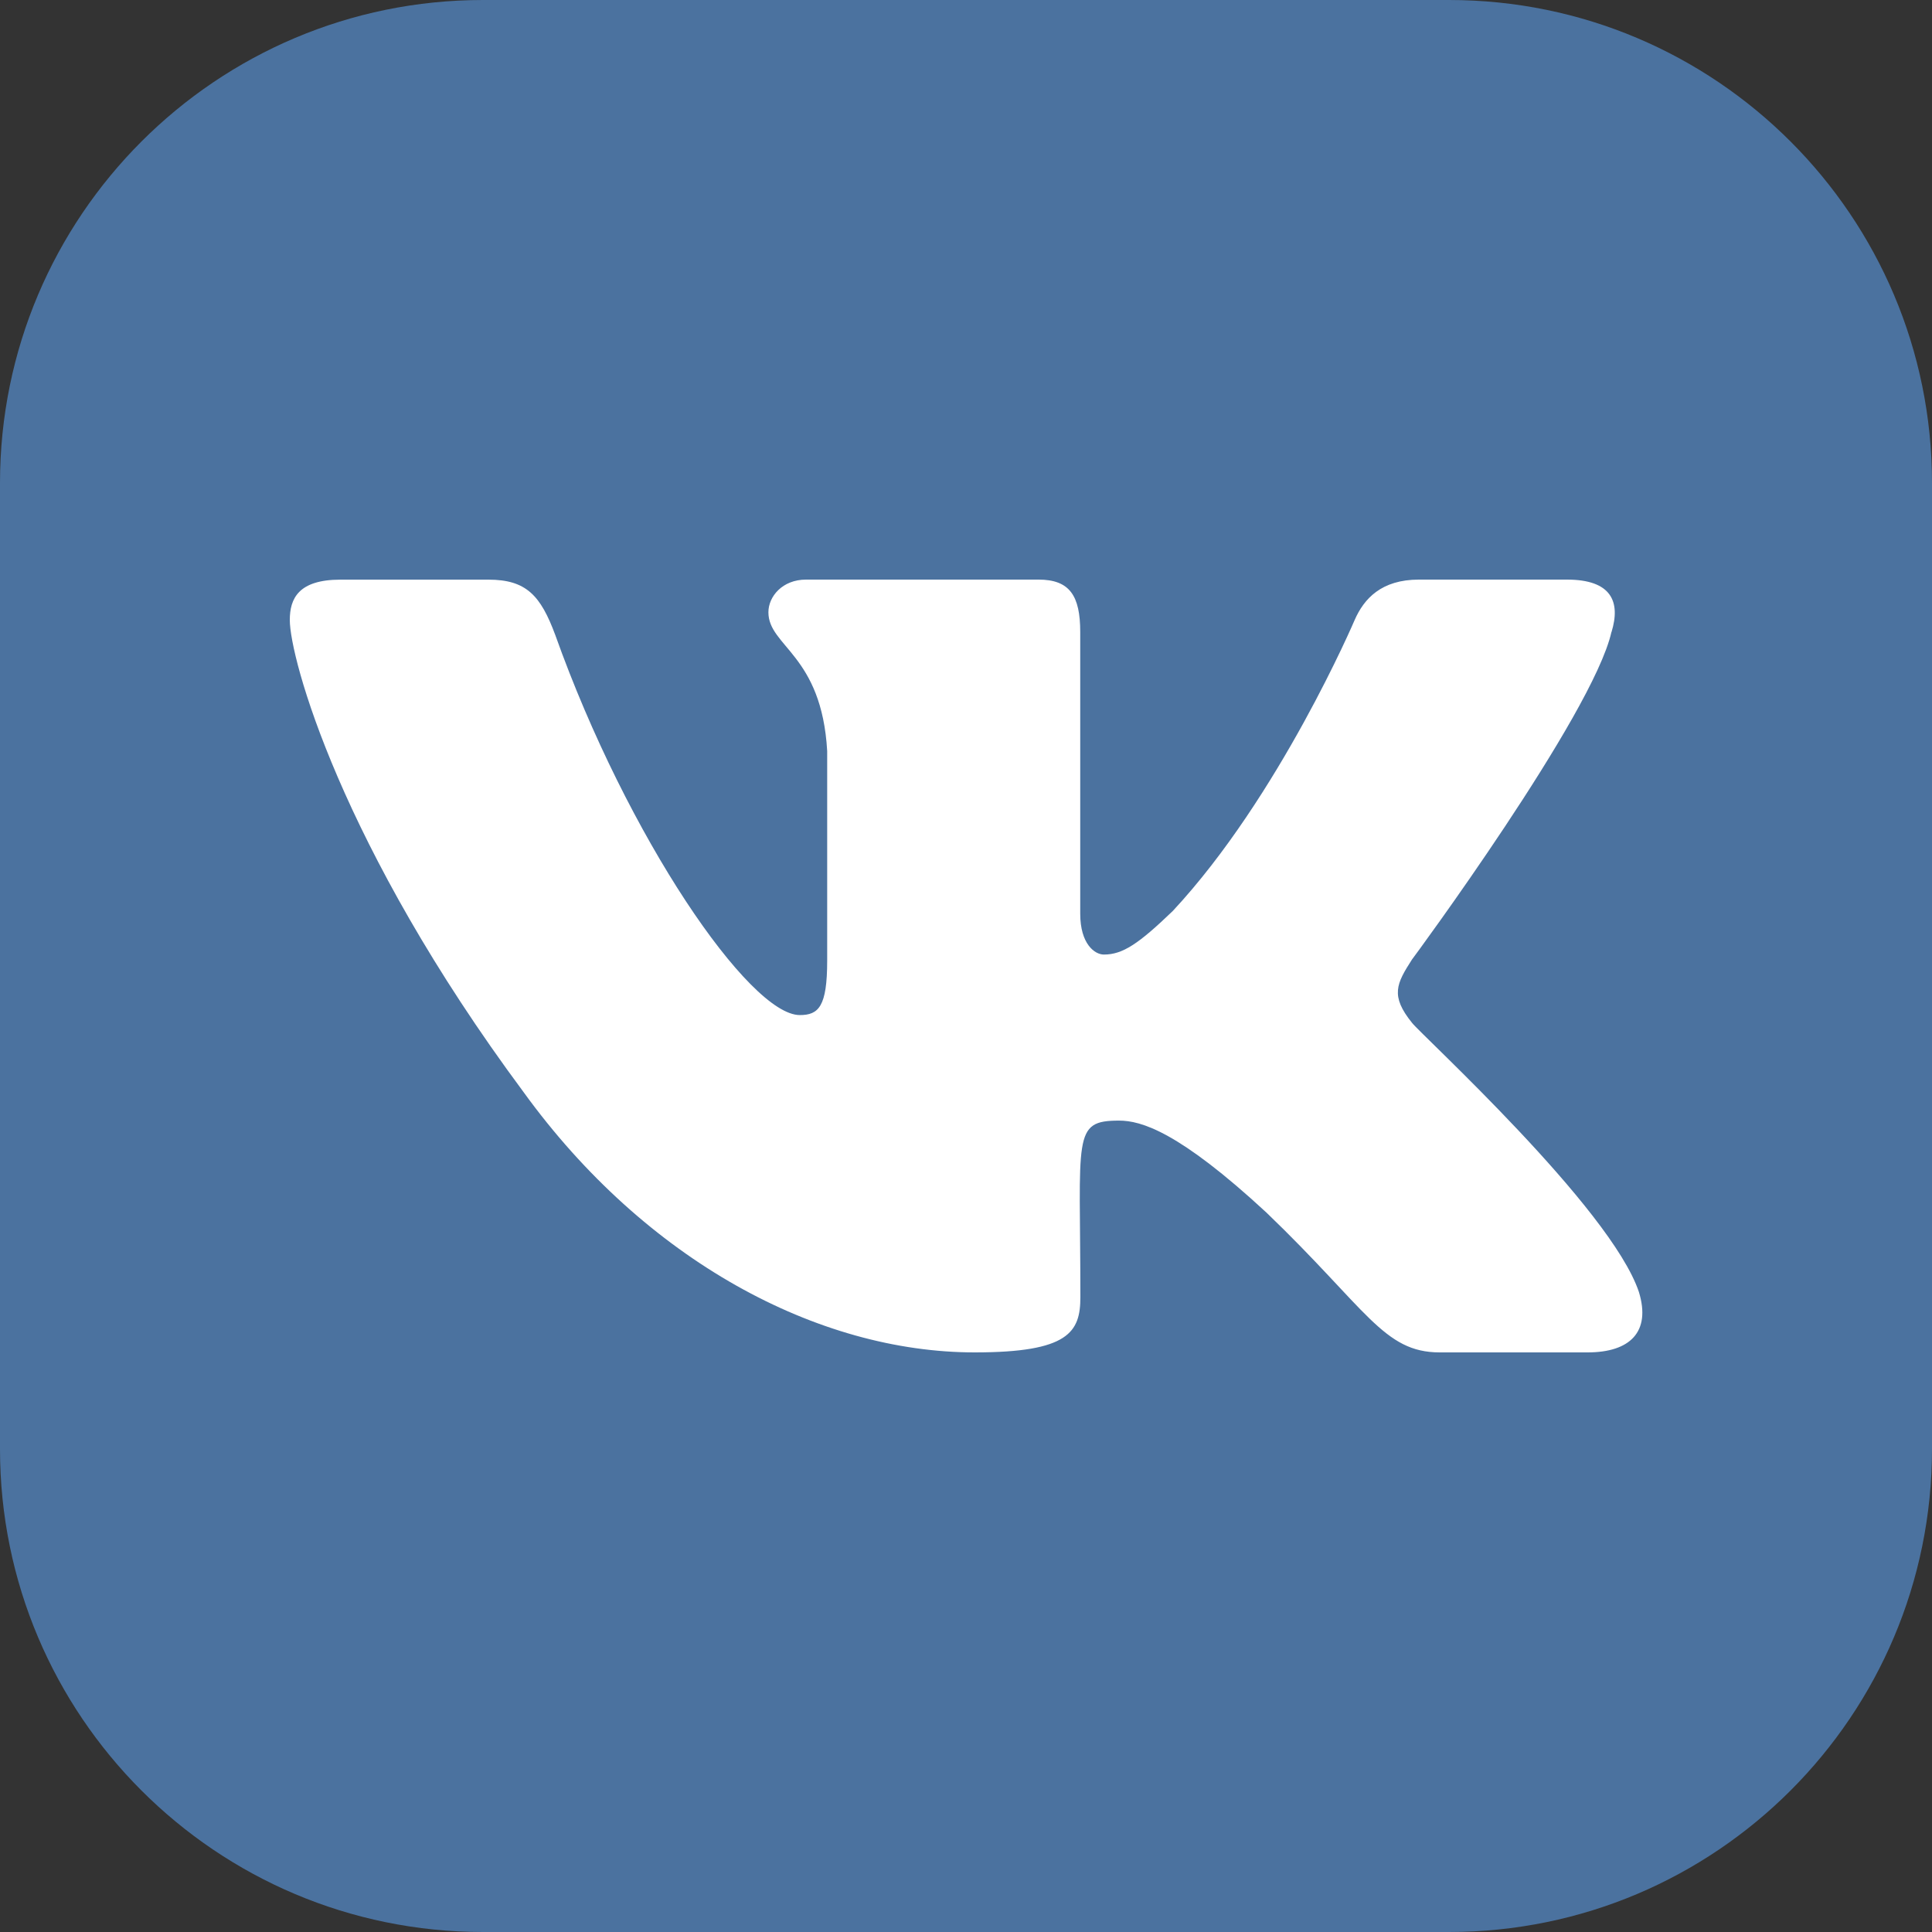
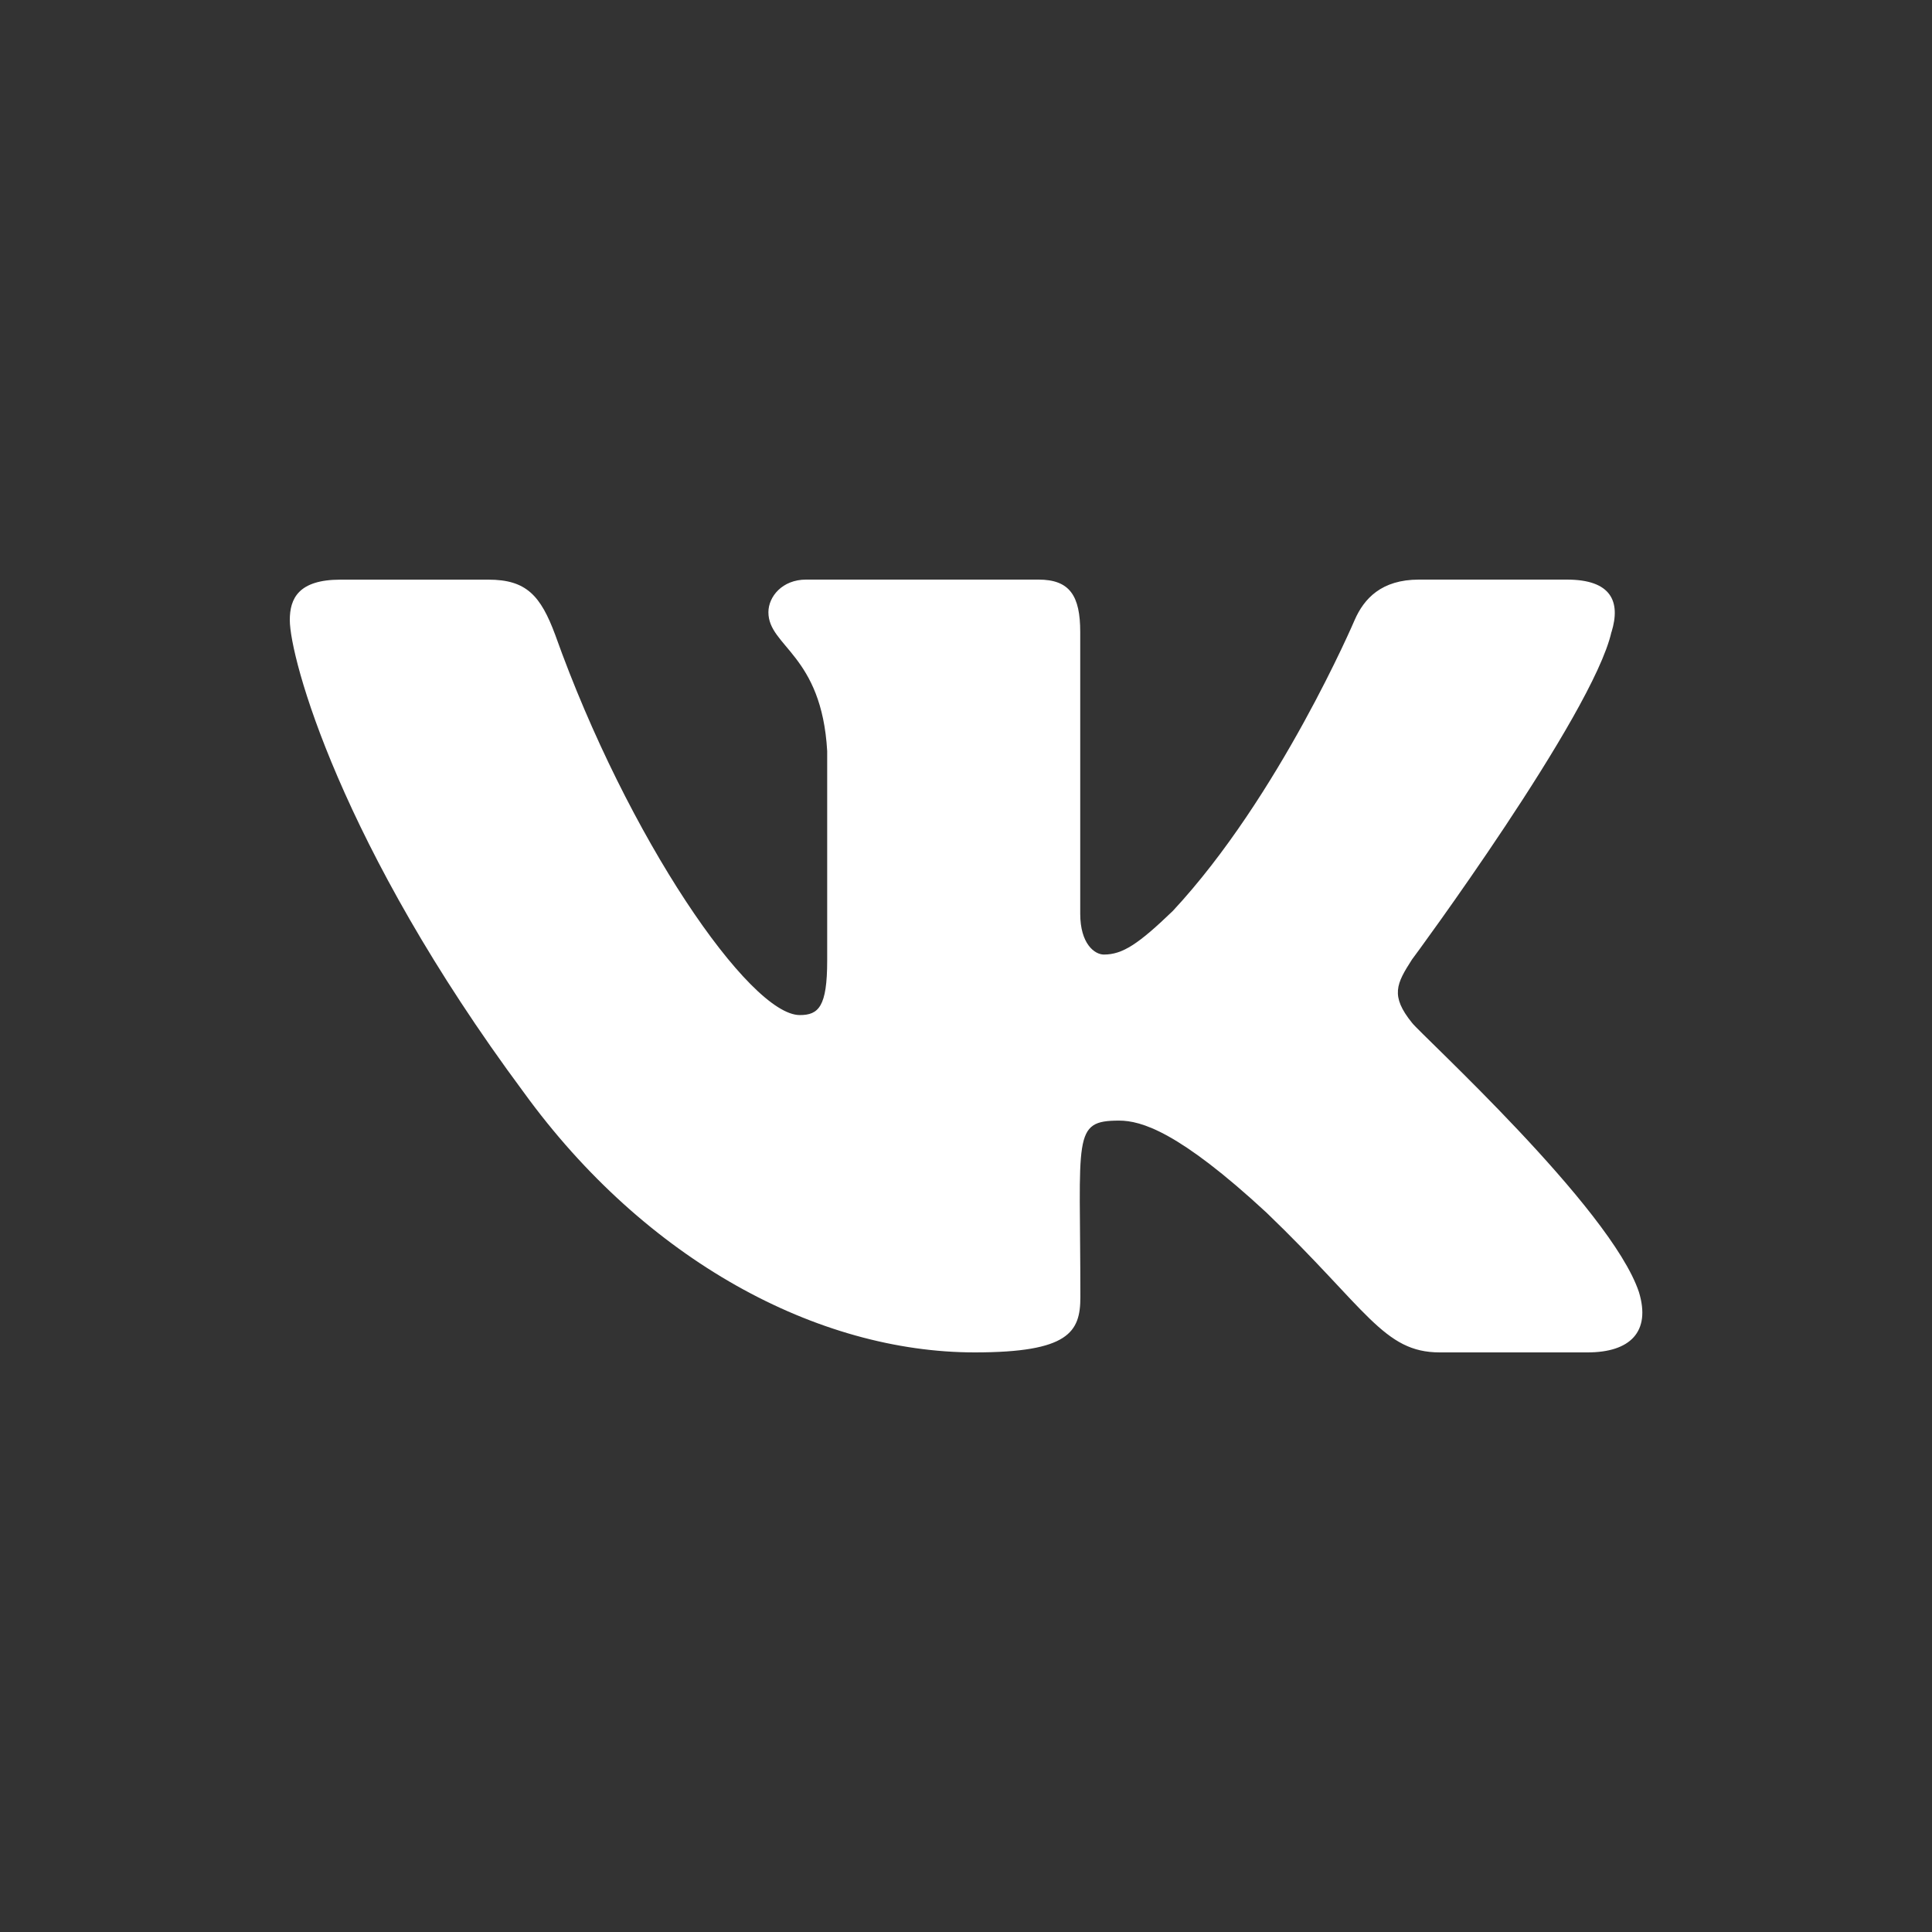
<svg xmlns="http://www.w3.org/2000/svg" version="1.1" id="Слой_1" x="0px" y="0px" width="40px" height="40px" viewBox="-10 -10 40 40" enable-background="new -10 -10 40 40" xml:space="preserve">
  <rect x="-10" y="-10" width="40" height="40" fill="#333333" stroke="none" />
  <g>
-     <path fill="#4B729F" d="M0-10h20c5.523,0,10,4.478,10,10v20c0,5.523-4.477,10-10,10H0c-5.522,0-10-4.477-10-10V0   C-10-5.522-5.522-10,0-10z" />
    <path fill="#FFFFFF" d="M19.234,11.176c-0.453-0.561-0.322-0.81,0-1.311c0.008-0.006,3.742-5.064,4.129-6.779l0.002-0.001   C23.557,2.459,23.365,2,22.441,2h-3.063C18.6,2,18.24,2.395,18.047,2.836c0,0-1.559,3.654-3.764,6.023   c-0.711,0.685-1.041,0.904-1.428,0.904c-0.191,0-0.49-0.22-0.49-0.845V3.085c0-0.75-0.217-1.085-0.863-1.085H6.688   C6.199,2,5.909,2.35,5.909,2.676c0,0.711,1.103,0.874,1.217,2.874v4.339c0,0.951-0.177,1.127-0.567,1.127   c-1.041,0-3.566-3.671-5.063-7.87C1.193,2.33,0.897,2.001,0.112,2.001H-2.95C-3.824,2.001-4,2.396-4,2.837   c0,0.779,1.041,4.654,4.84,9.774C3.371,16.105,6.937,18,10.181,18c1.948,0,2.187-0.422,2.187-1.145c0-3.34-0.176-3.654,0.801-3.654   c0.453,0,1.232,0.221,3.051,1.904c2.082,2,2.424,2.895,3.588,2.895h3.061c0.875,0,1.316-0.422,1.063-1.25   C23.348,15.004,19.412,11.414,19.234,11.176L19.234,11.176z" />
  </g>
</svg>